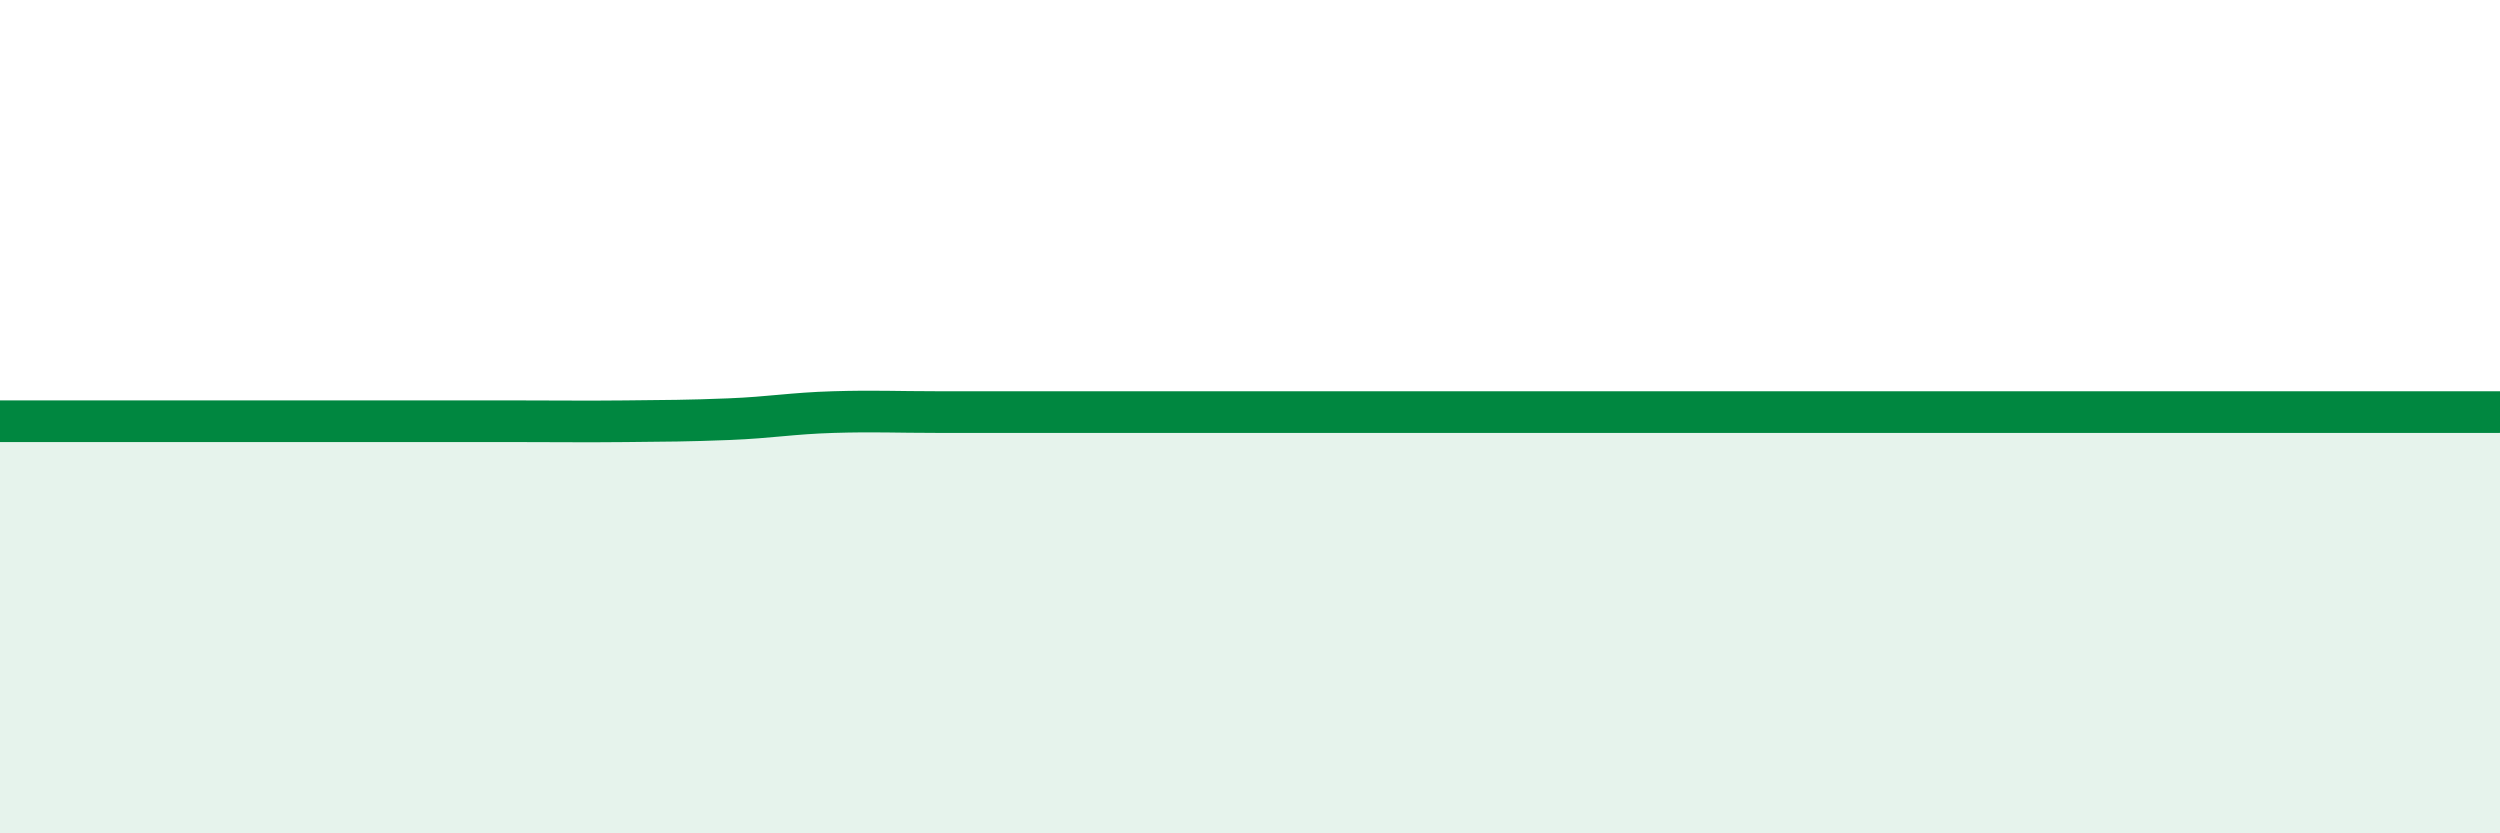
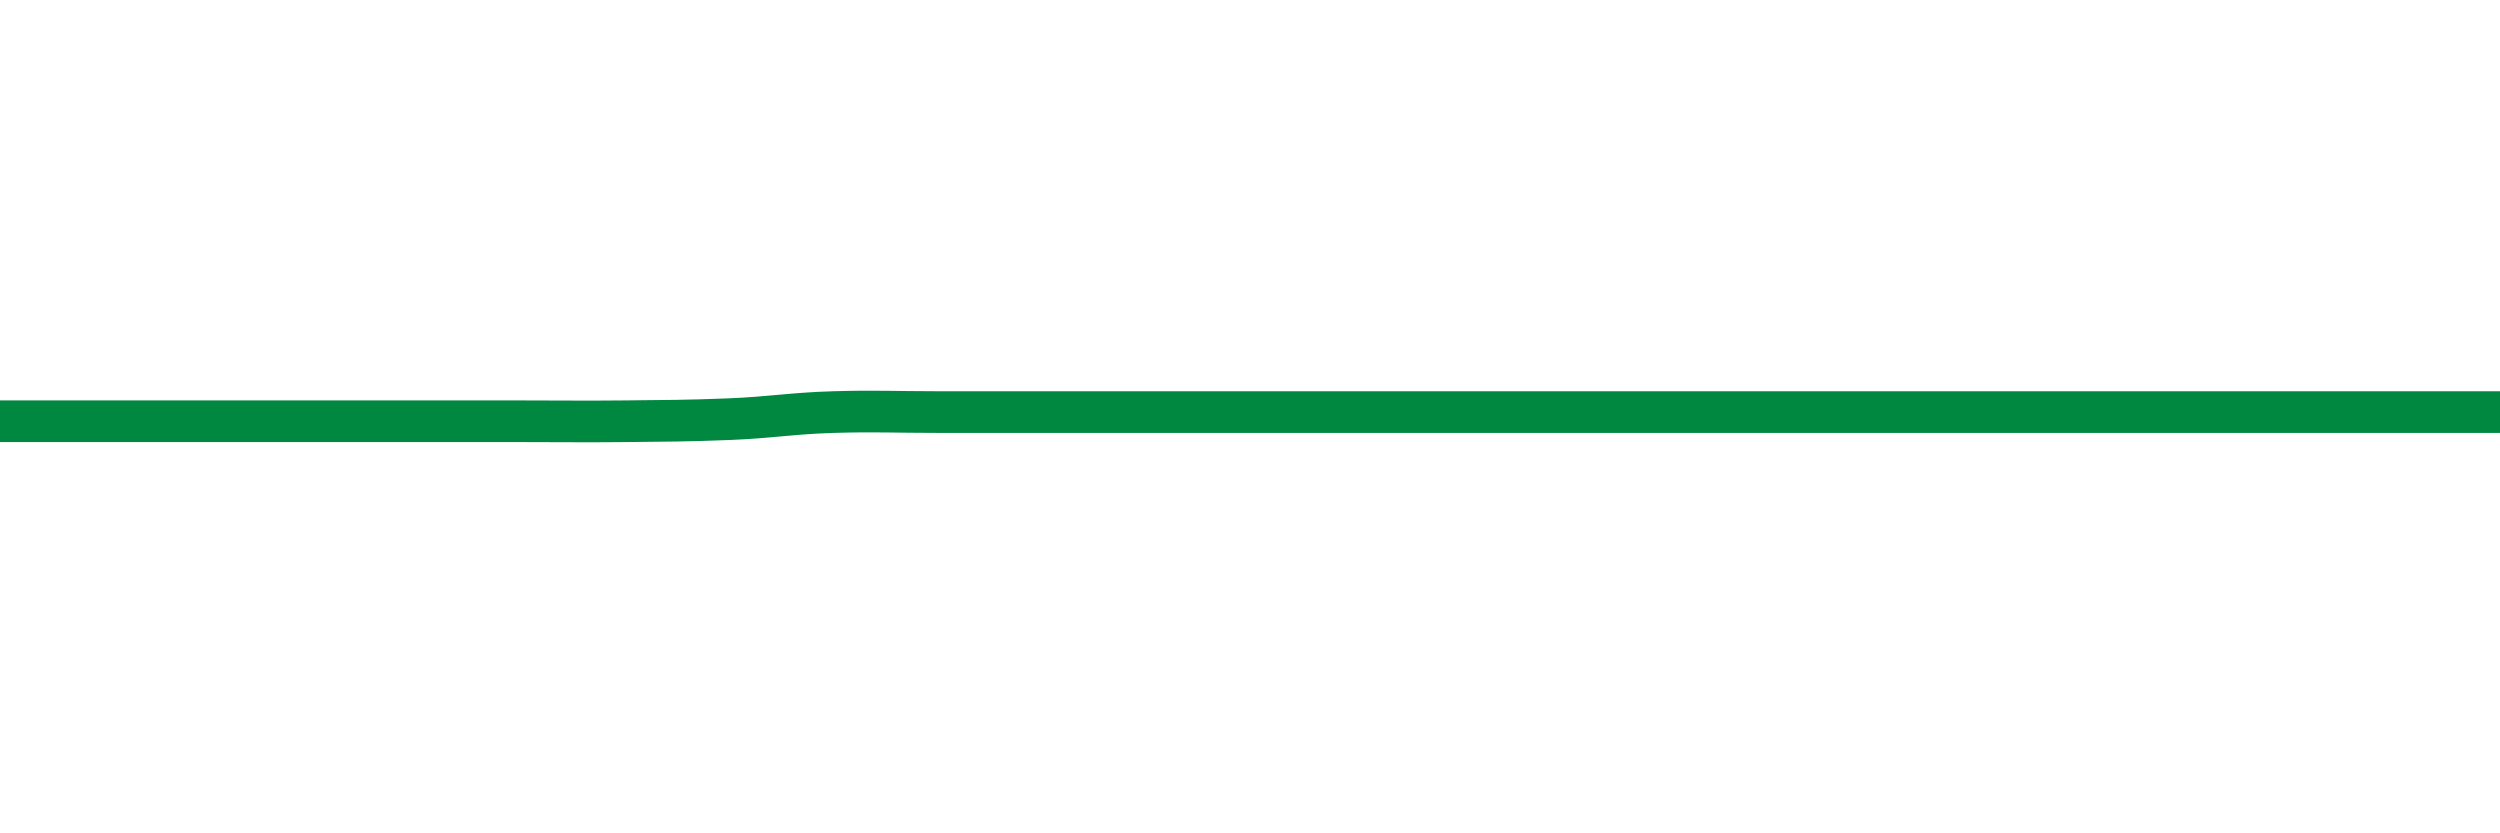
<svg xmlns="http://www.w3.org/2000/svg" width="60" height="20" viewBox="0 0 60 20">
-   <path d="M 0,10.11 C 0.5,10.11 1.5,10.11 2.5,10.11 C 3.5,10.11 4,10.11 5,10.11 C 6,10.11 6.5,10.11 7.5,10.11 C 8.5,10.11 9,10.11 10,10.11 C 11,10.11 11.5,10.11 12.5,10.11 C 13.5,10.11 14,10.12 15,10.11 C 16,10.1 16.5,10.1 17.5,10.06 C 18.5,10.02 19,9.92 20,9.89 C 21,9.86 21.5,9.89 22.5,9.89 C 23.5,9.89 24,9.89 25,9.89 C 26,9.89 26.5,9.89 27.5,9.89 C 28.5,9.89 29,9.89 30,9.89 C 31,9.89 31.5,9.89 32.5,9.89 C 33.5,9.89 34,9.89 35,9.89 C 36,9.89 36.5,9.89 37.5,9.89 C 38.5,9.89 39,9.89 40,9.89 C 41,9.89 41.5,9.89 42.5,9.89 C 43.5,9.89 44,9.89 45,9.89 C 46,9.89 46.5,9.89 47.5,9.89 C 48.5,9.89 49,9.89 50,9.89 C 51,9.89 51.5,9.89 52.5,9.89 C 53.5,9.89 53.5,9.89 55,9.89 C 56.5,9.89 59,9.89 60,9.89L60 20L0 20Z" fill="#008740" opacity="0.1" stroke-linecap="round" stroke-linejoin="round" />
-   <path d="M 0,10.11 C 0.5,10.11 1.5,10.11 2.5,10.11 C 3.5,10.11 4,10.11 5,10.11 C 6,10.11 6.5,10.11 7.5,10.11 C 8.5,10.11 9,10.11 10,10.11 C 11,10.11 11.5,10.11 12.5,10.11 C 13.5,10.11 14,10.12 15,10.11 C 16,10.1 16.5,10.1 17.5,10.06 C 18.5,10.02 19,9.92 20,9.89 C 21,9.86 21.5,9.89 22.5,9.89 C 23.5,9.89 24,9.89 25,9.89 C 26,9.89 26.5,9.89 27.5,9.89 C 28.5,9.89 29,9.89 30,9.89 C 31,9.89 31.5,9.89 32.5,9.89 C 33.5,9.89 34,9.89 35,9.89 C 36,9.89 36.5,9.89 37.5,9.89 C 38.5,9.89 39,9.89 40,9.89 C 41,9.89 41.5,9.89 42.5,9.89 C 43.5,9.89 44,9.89 45,9.89 C 46,9.89 46.5,9.89 47.5,9.89 C 48.5,9.89 49,9.89 50,9.89 C 51,9.89 51.5,9.89 52.5,9.89 C 53.5,9.89 53.5,9.89 55,9.89 C 56.5,9.89 59,9.89 60,9.89" stroke="#008740" stroke-width="1" fill="none" stroke-linecap="round" stroke-linejoin="round" />
+   <path d="M 0,10.11 C 3.5,10.11 4,10.11 5,10.11 C 6,10.11 6.5,10.11 7.5,10.11 C 8.5,10.11 9,10.11 10,10.11 C 11,10.11 11.5,10.11 12.5,10.11 C 13.5,10.11 14,10.12 15,10.11 C 16,10.1 16.5,10.1 17.5,10.06 C 18.5,10.02 19,9.92 20,9.89 C 21,9.86 21.5,9.89 22.5,9.89 C 23.5,9.89 24,9.89 25,9.89 C 26,9.89 26.5,9.89 27.5,9.89 C 28.5,9.89 29,9.89 30,9.89 C 31,9.89 31.5,9.89 32.5,9.89 C 33.5,9.89 34,9.89 35,9.89 C 36,9.89 36.5,9.89 37.5,9.89 C 38.5,9.89 39,9.89 40,9.89 C 41,9.89 41.5,9.89 42.5,9.89 C 43.5,9.89 44,9.89 45,9.89 C 46,9.89 46.5,9.89 47.5,9.89 C 48.5,9.89 49,9.89 50,9.89 C 51,9.89 51.5,9.89 52.5,9.89 C 53.5,9.89 53.5,9.89 55,9.89 C 56.5,9.89 59,9.89 60,9.89" stroke="#008740" stroke-width="1" fill="none" stroke-linecap="round" stroke-linejoin="round" />
</svg>